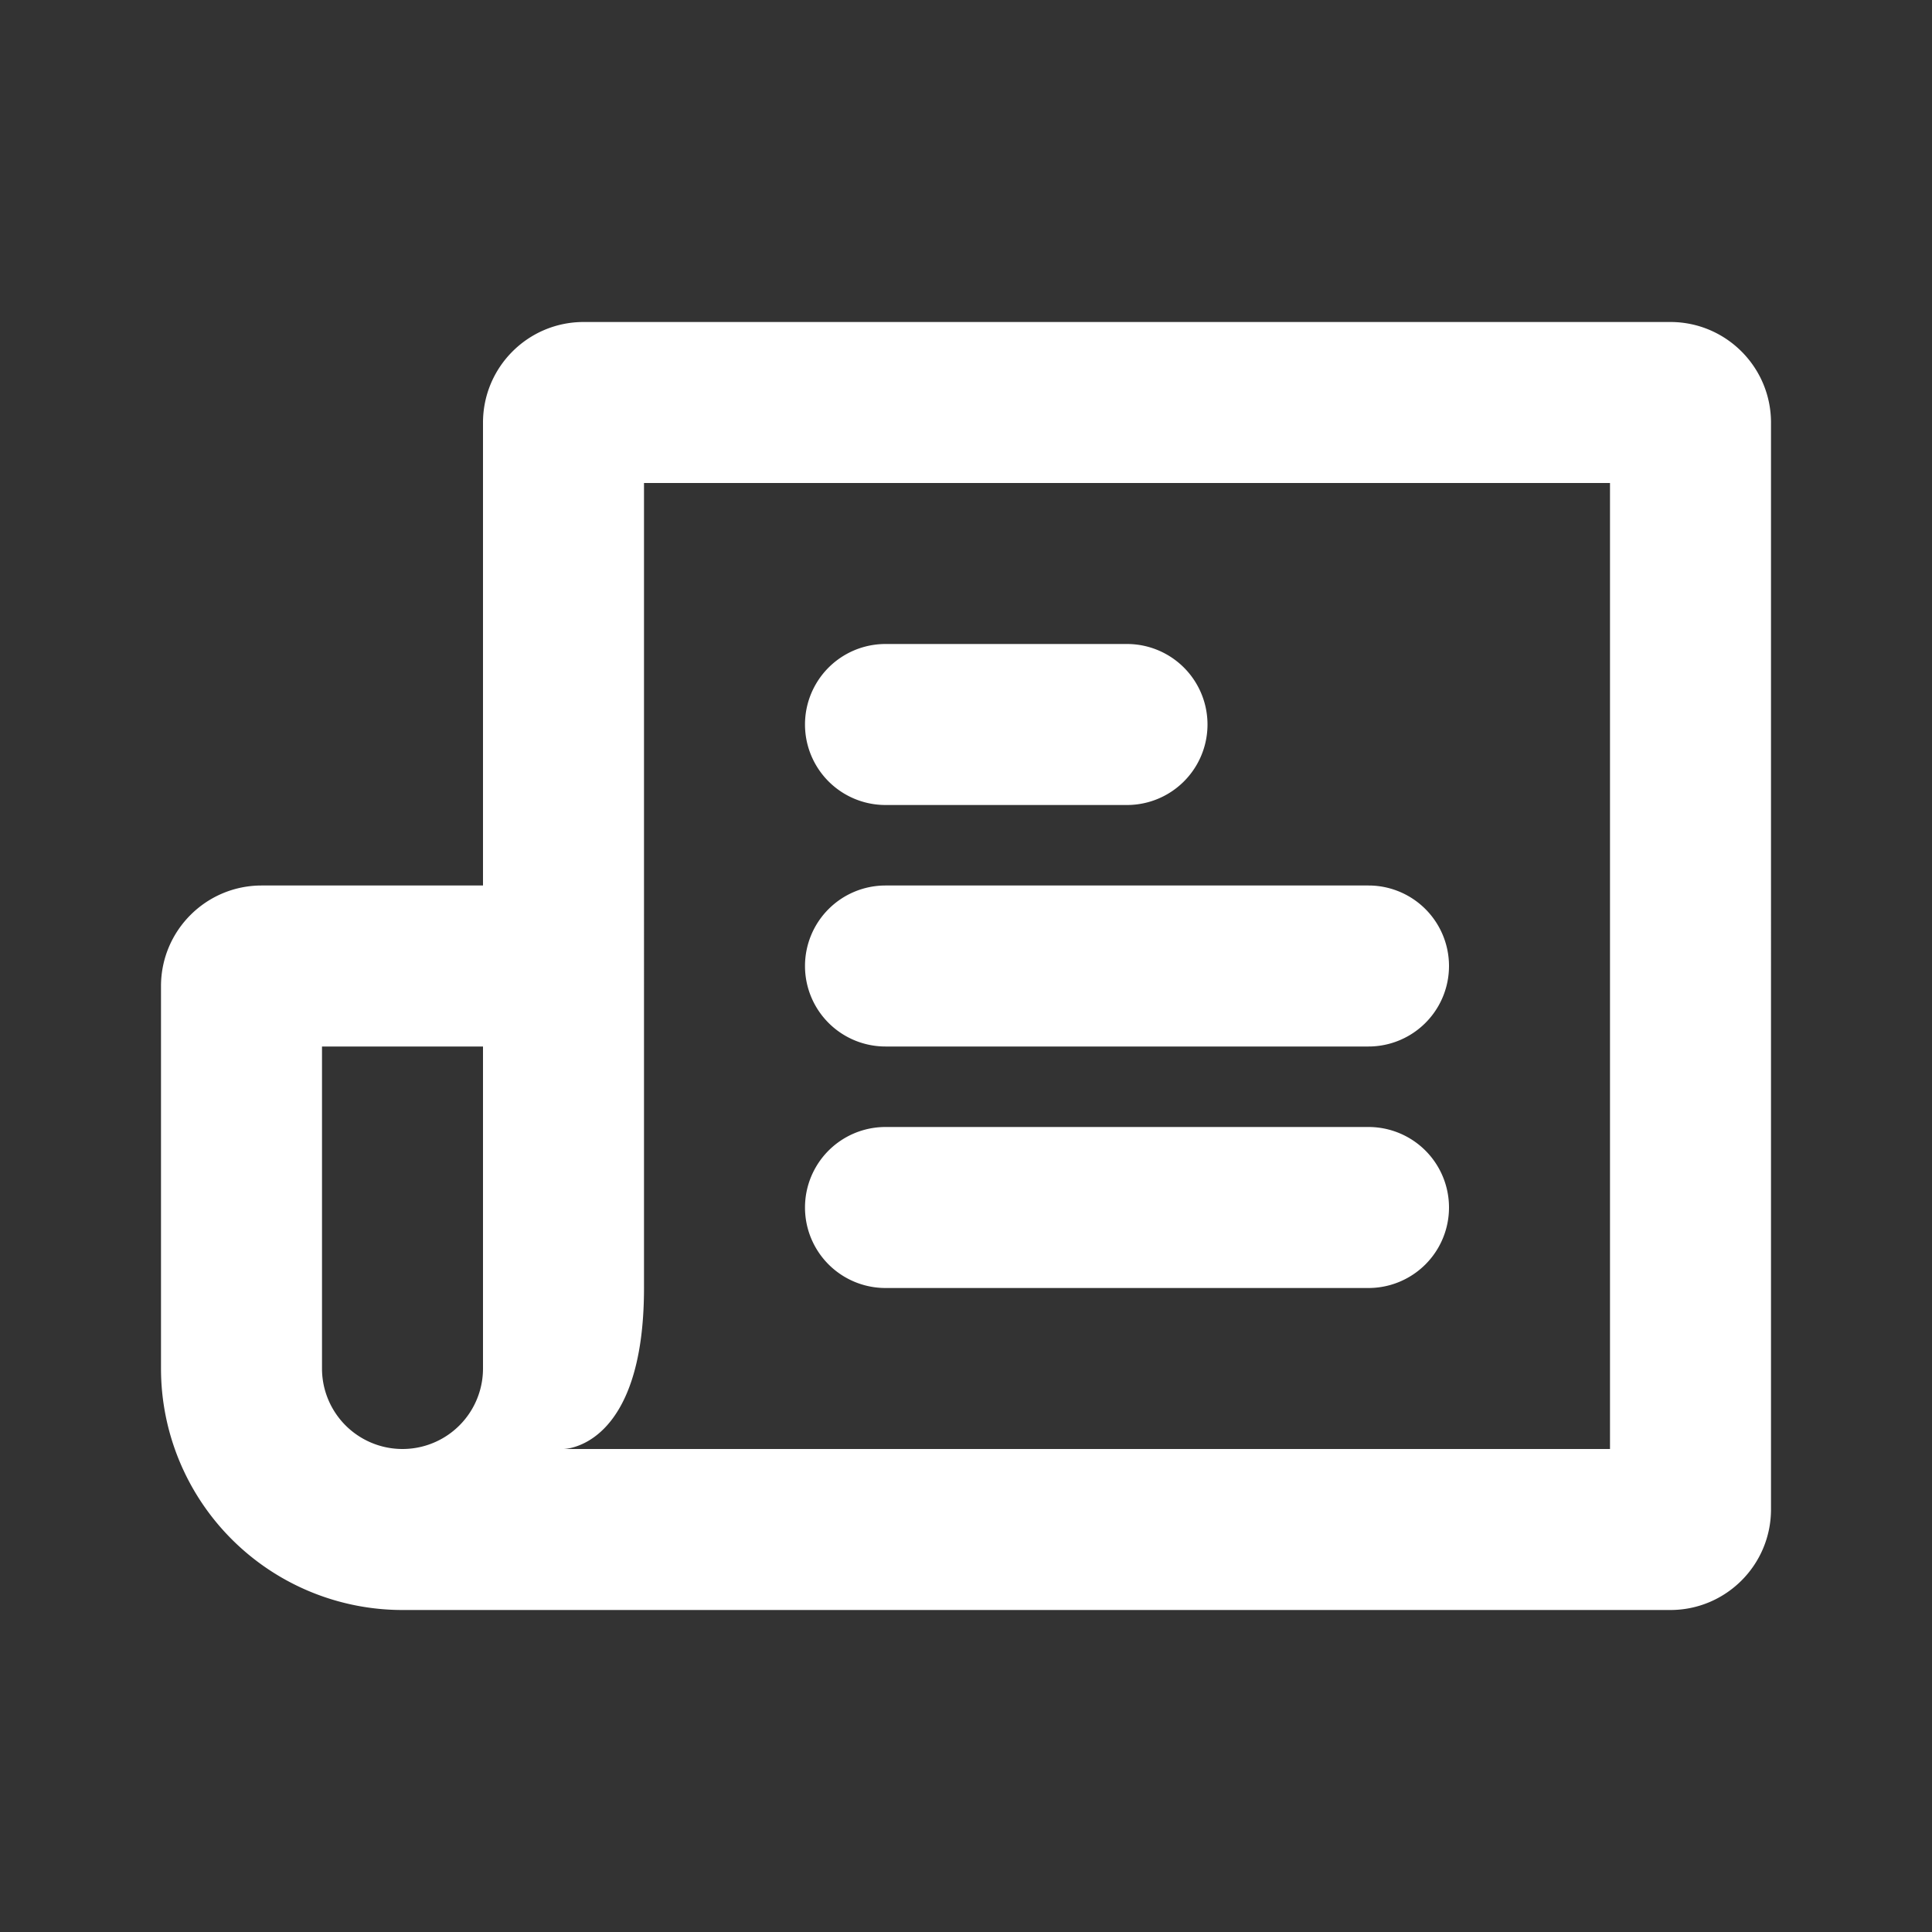
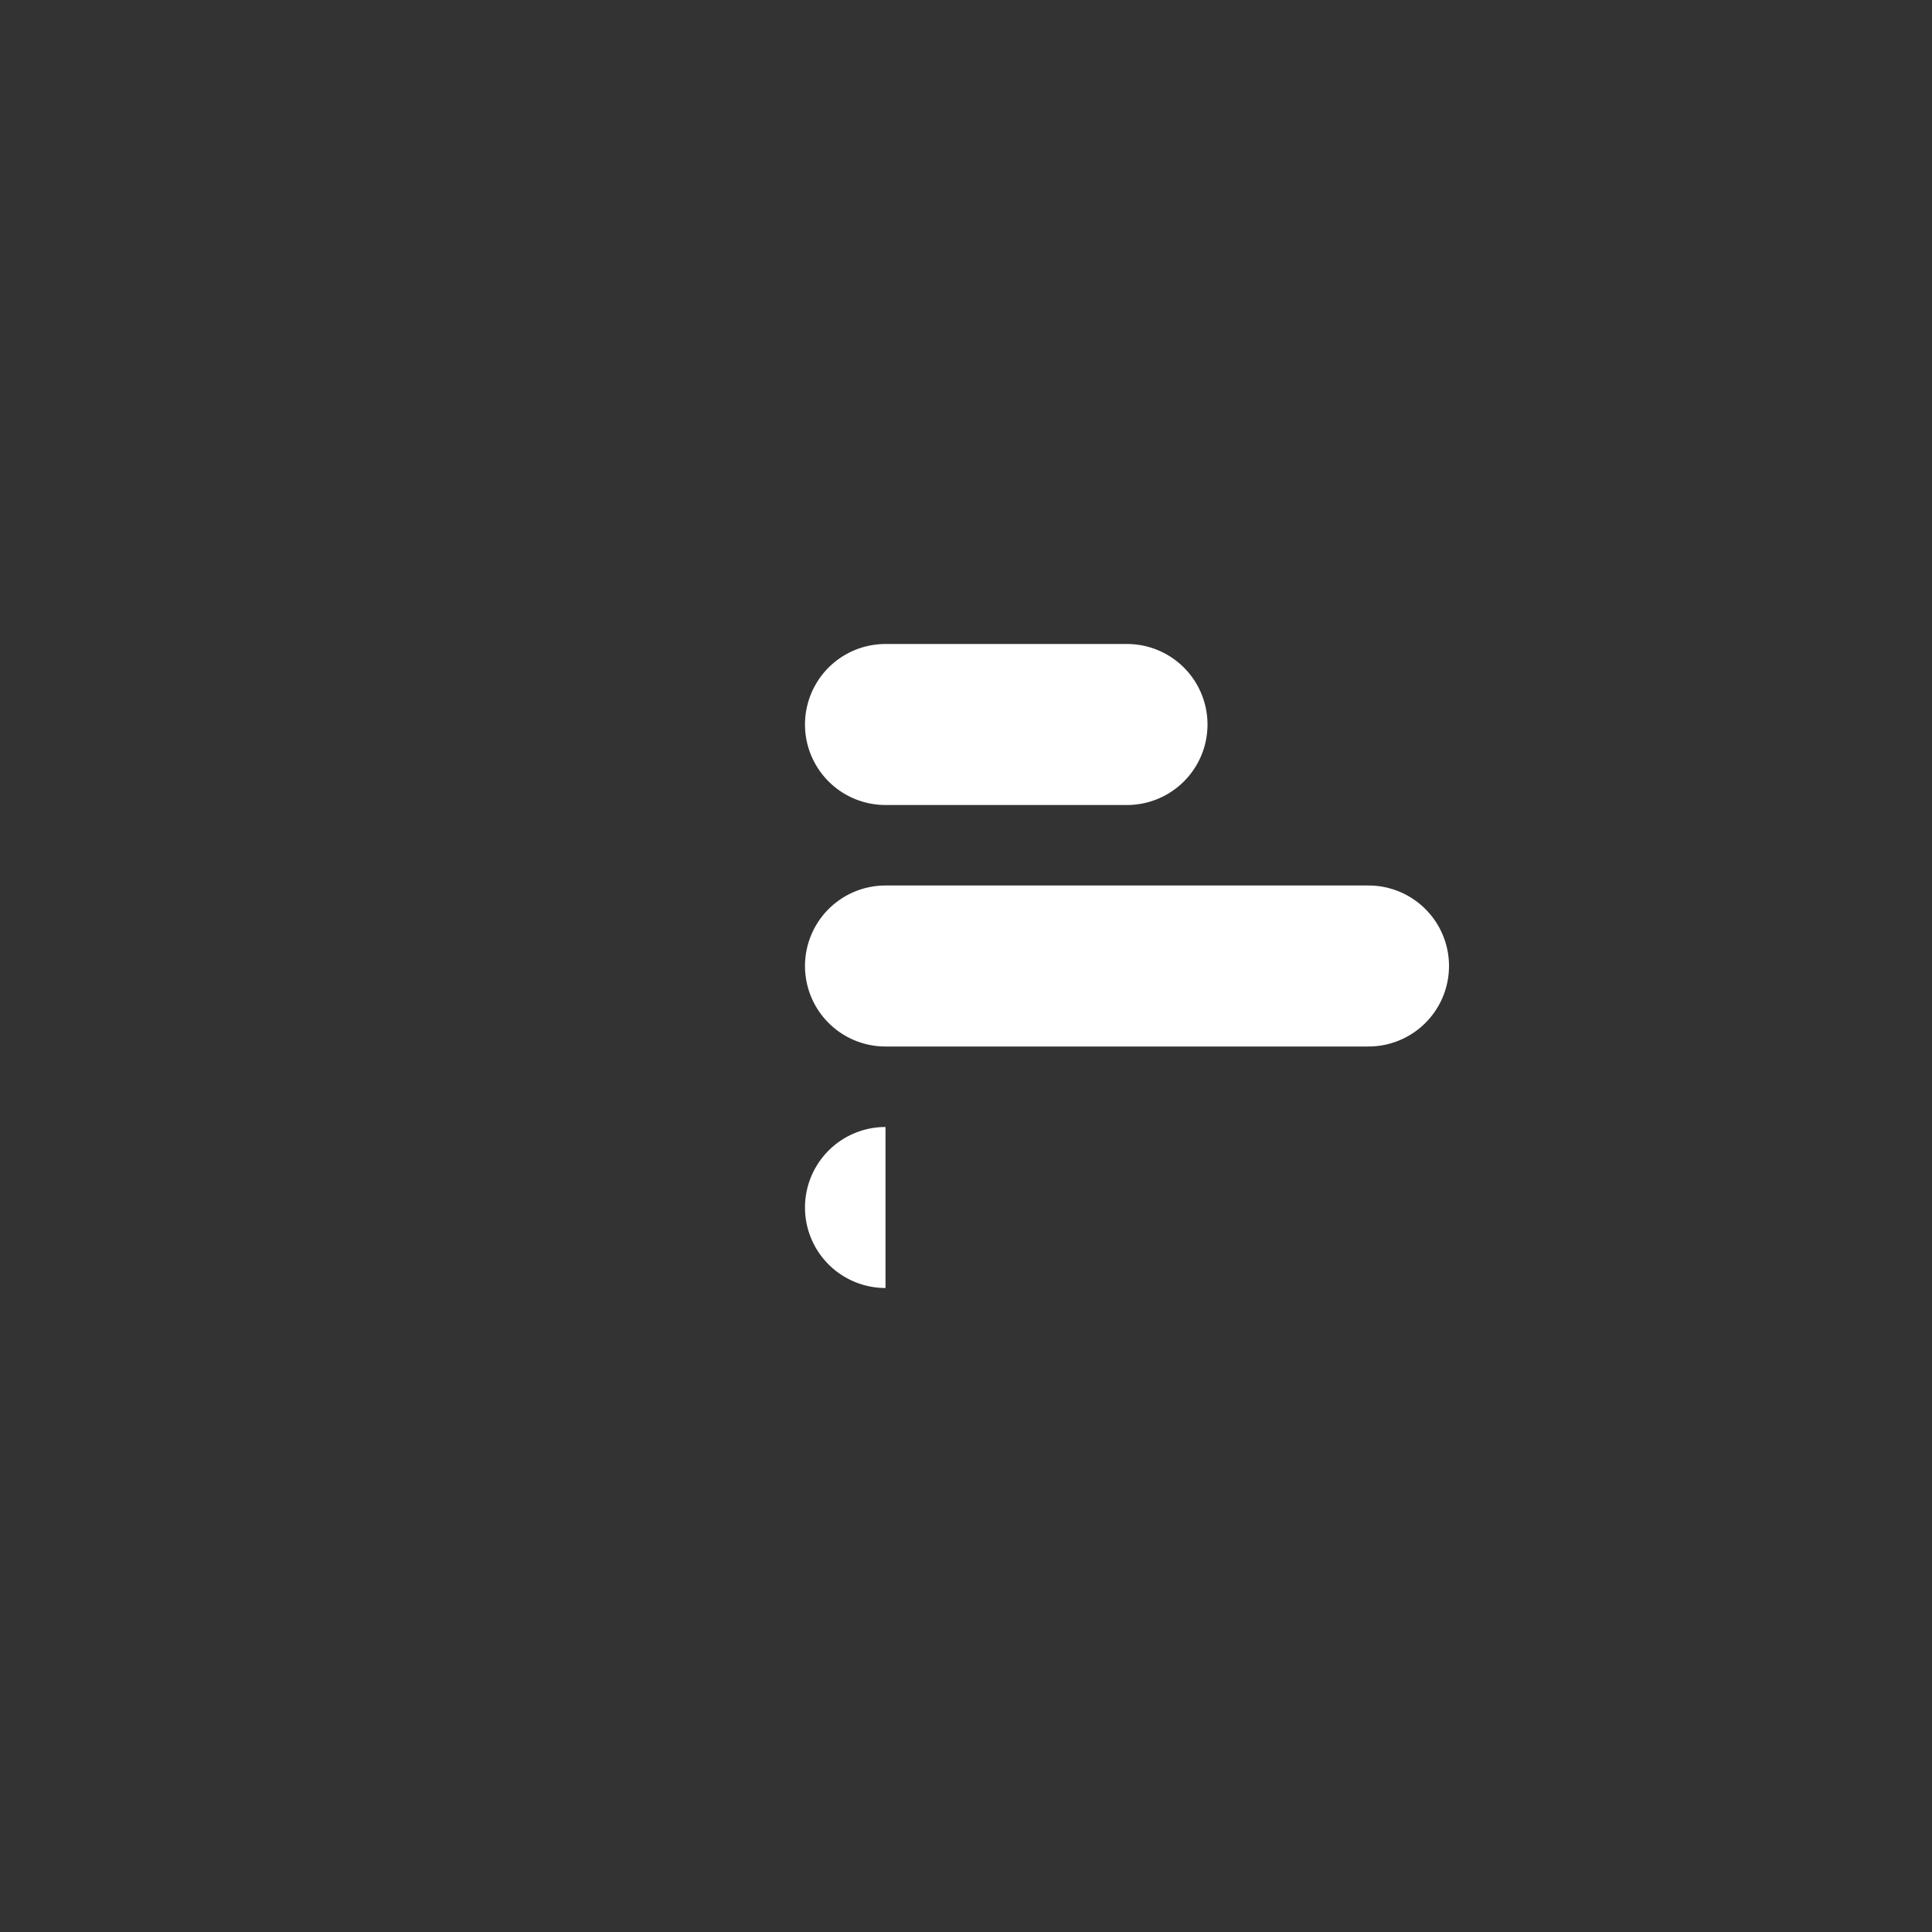
<svg xmlns="http://www.w3.org/2000/svg" width="24" height="24" fill="none">
  <rect width="100%" height="100%" fill="#333333" stroke="none" />
-   <path d="M11 8a1 1 0 1 0 0 2h3a1 1 0 1 0 0-2h-3Zm-1 4a1 1 0 0 1 1-1h6a1 1 0 1 1 0 2h-6a1 1 0 0 1-1-1Zm1 2a1 1 0 1 0 0 2h6a1 1 0 1 0 0-2h-6Z" fill="#fff" />
-   <path fill-rule="evenodd" clip-rule="evenodd" d="M7.25 4C6.56 4 6 4.56 6 5.25V11H3.25C2.56 11 2 11.56 2 12.25V17a3 3 0 0 0 3 3h15.75c.69 0 1.25-.56 1.25-1.25V5.25C22 4.56 21.44 4 20.75 4H7.25ZM8 6h12v12H7s1 0 1-2V6Zm-2 7H4v4a1 1 0 1 0 2 0v-4Z" fill="#fff" />
+   <path d="M11 8a1 1 0 1 0 0 2h3a1 1 0 1 0 0-2h-3Zm-1 4a1 1 0 0 1 1-1h6a1 1 0 1 1 0 2h-6a1 1 0 0 1-1-1Zm1 2a1 1 0 1 0 0 2h6h-6Z" fill="#fff" />
</svg>